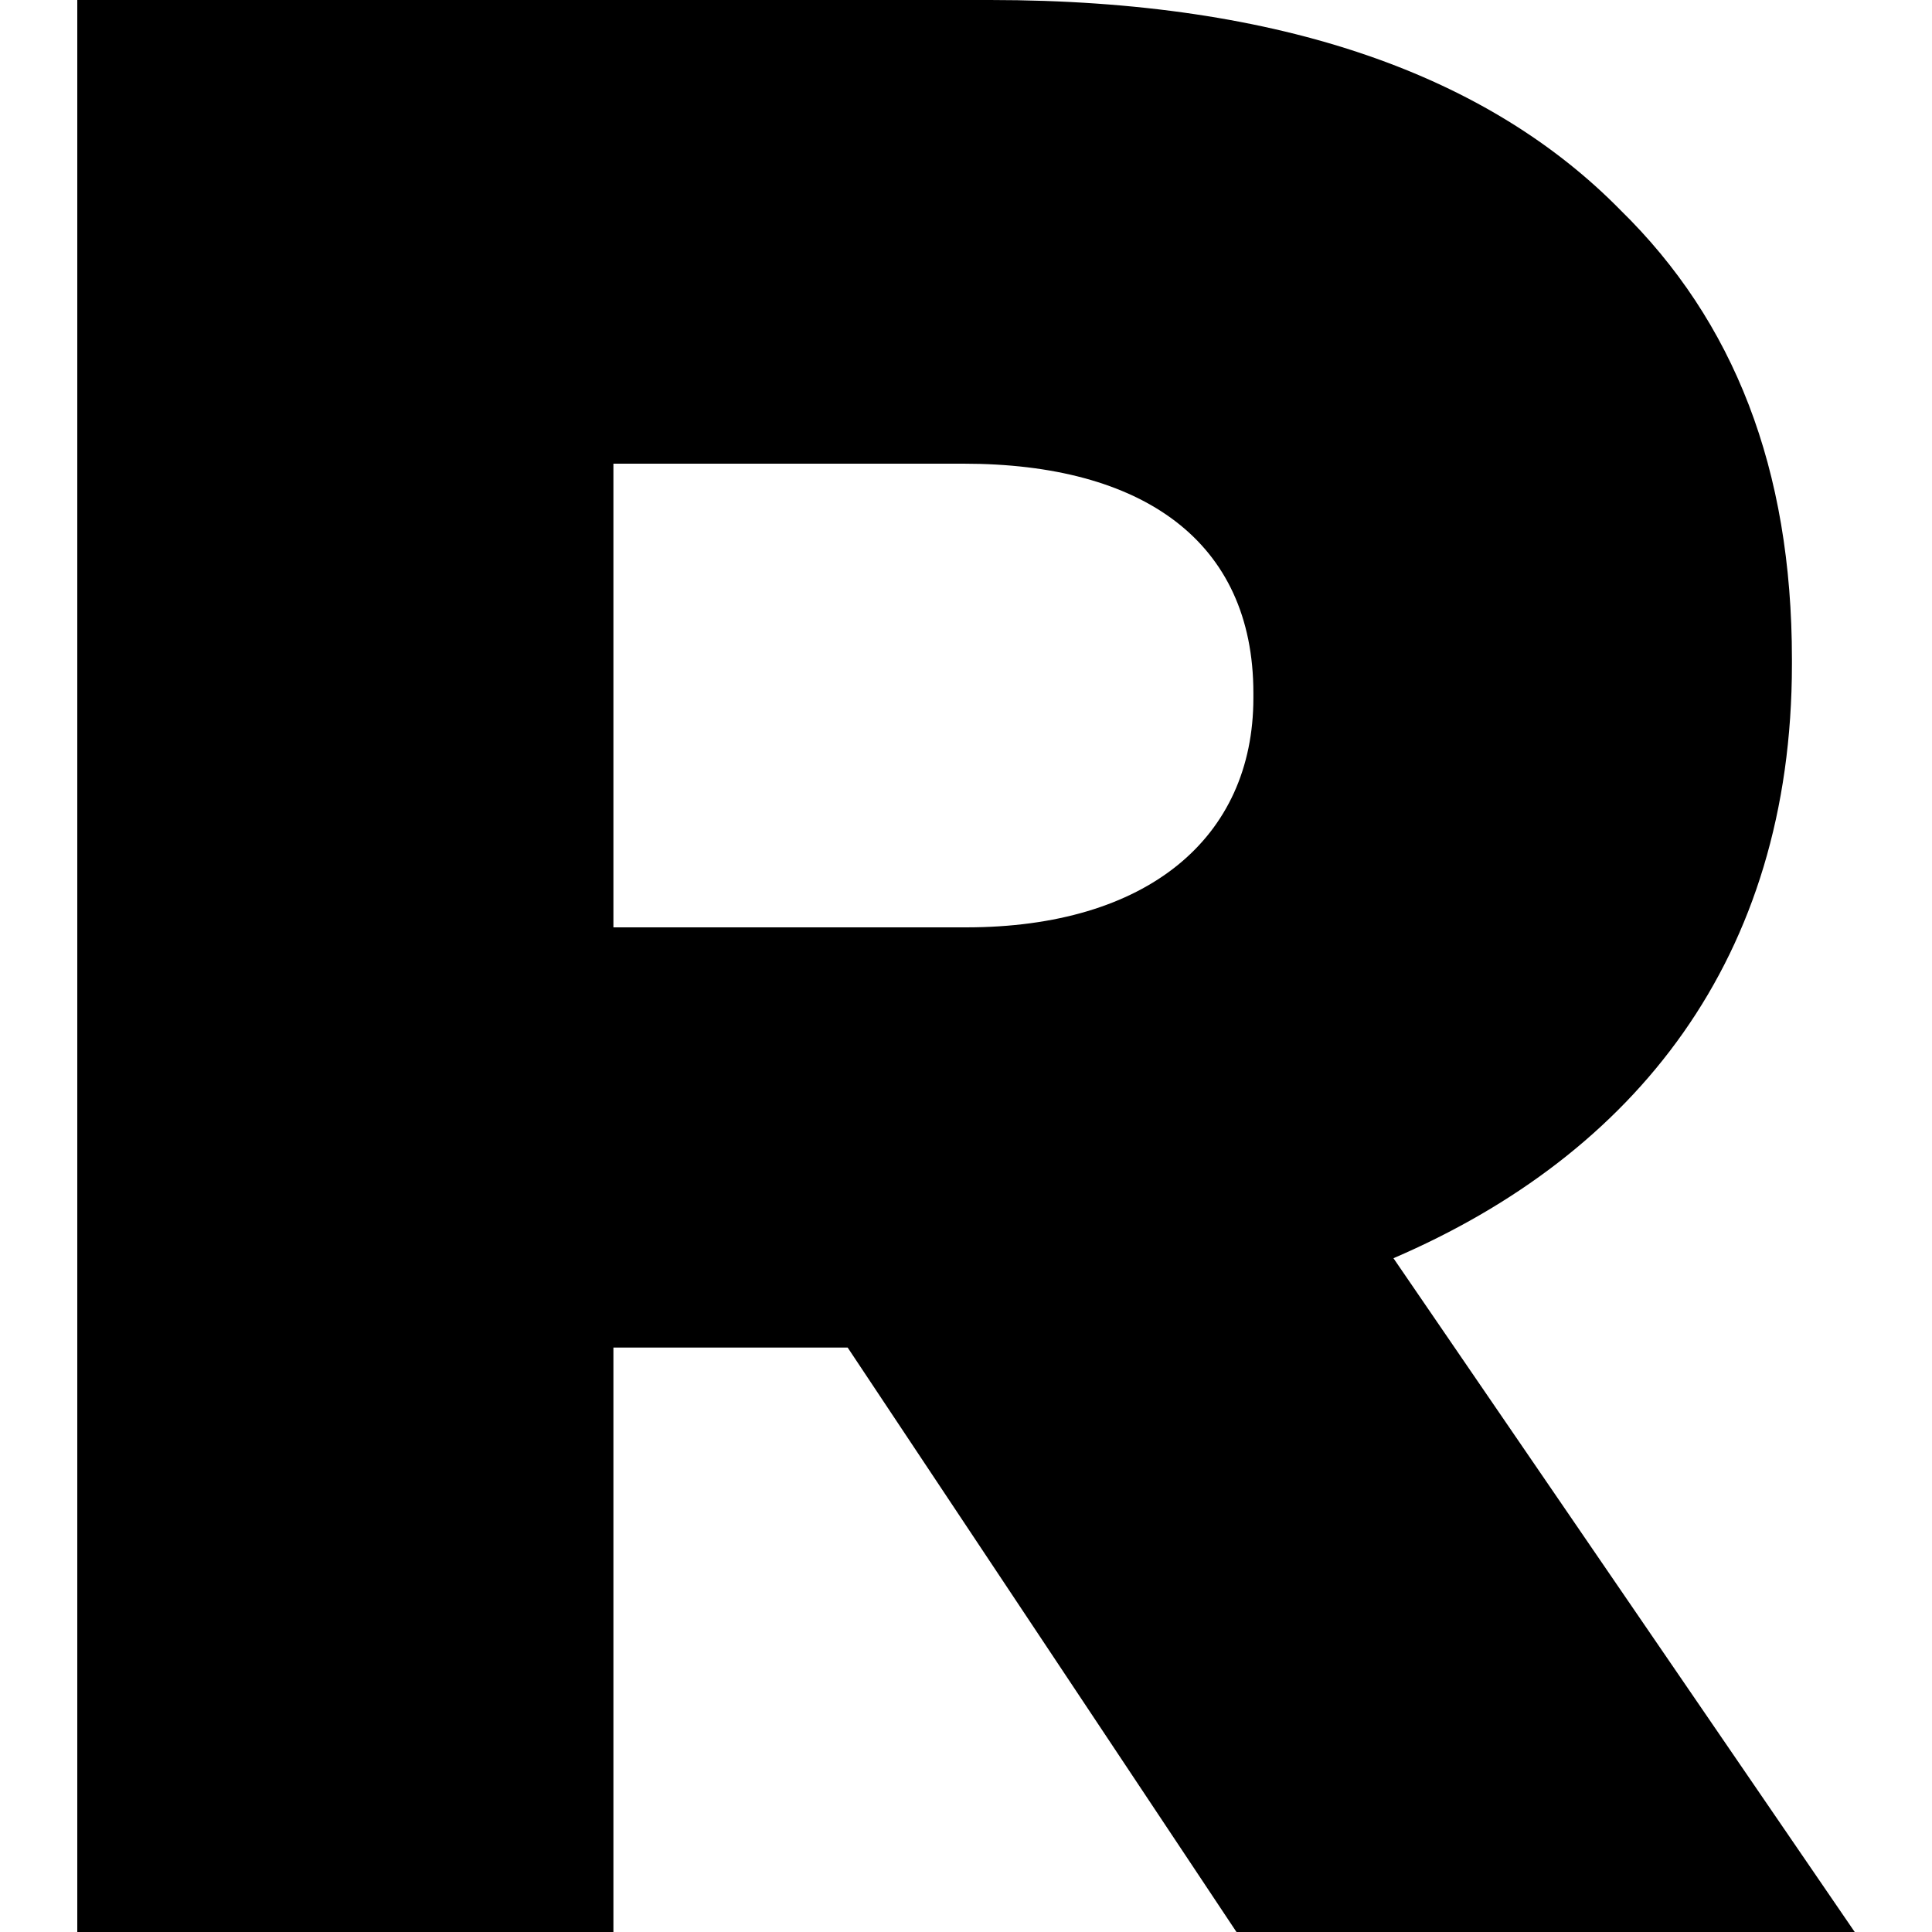
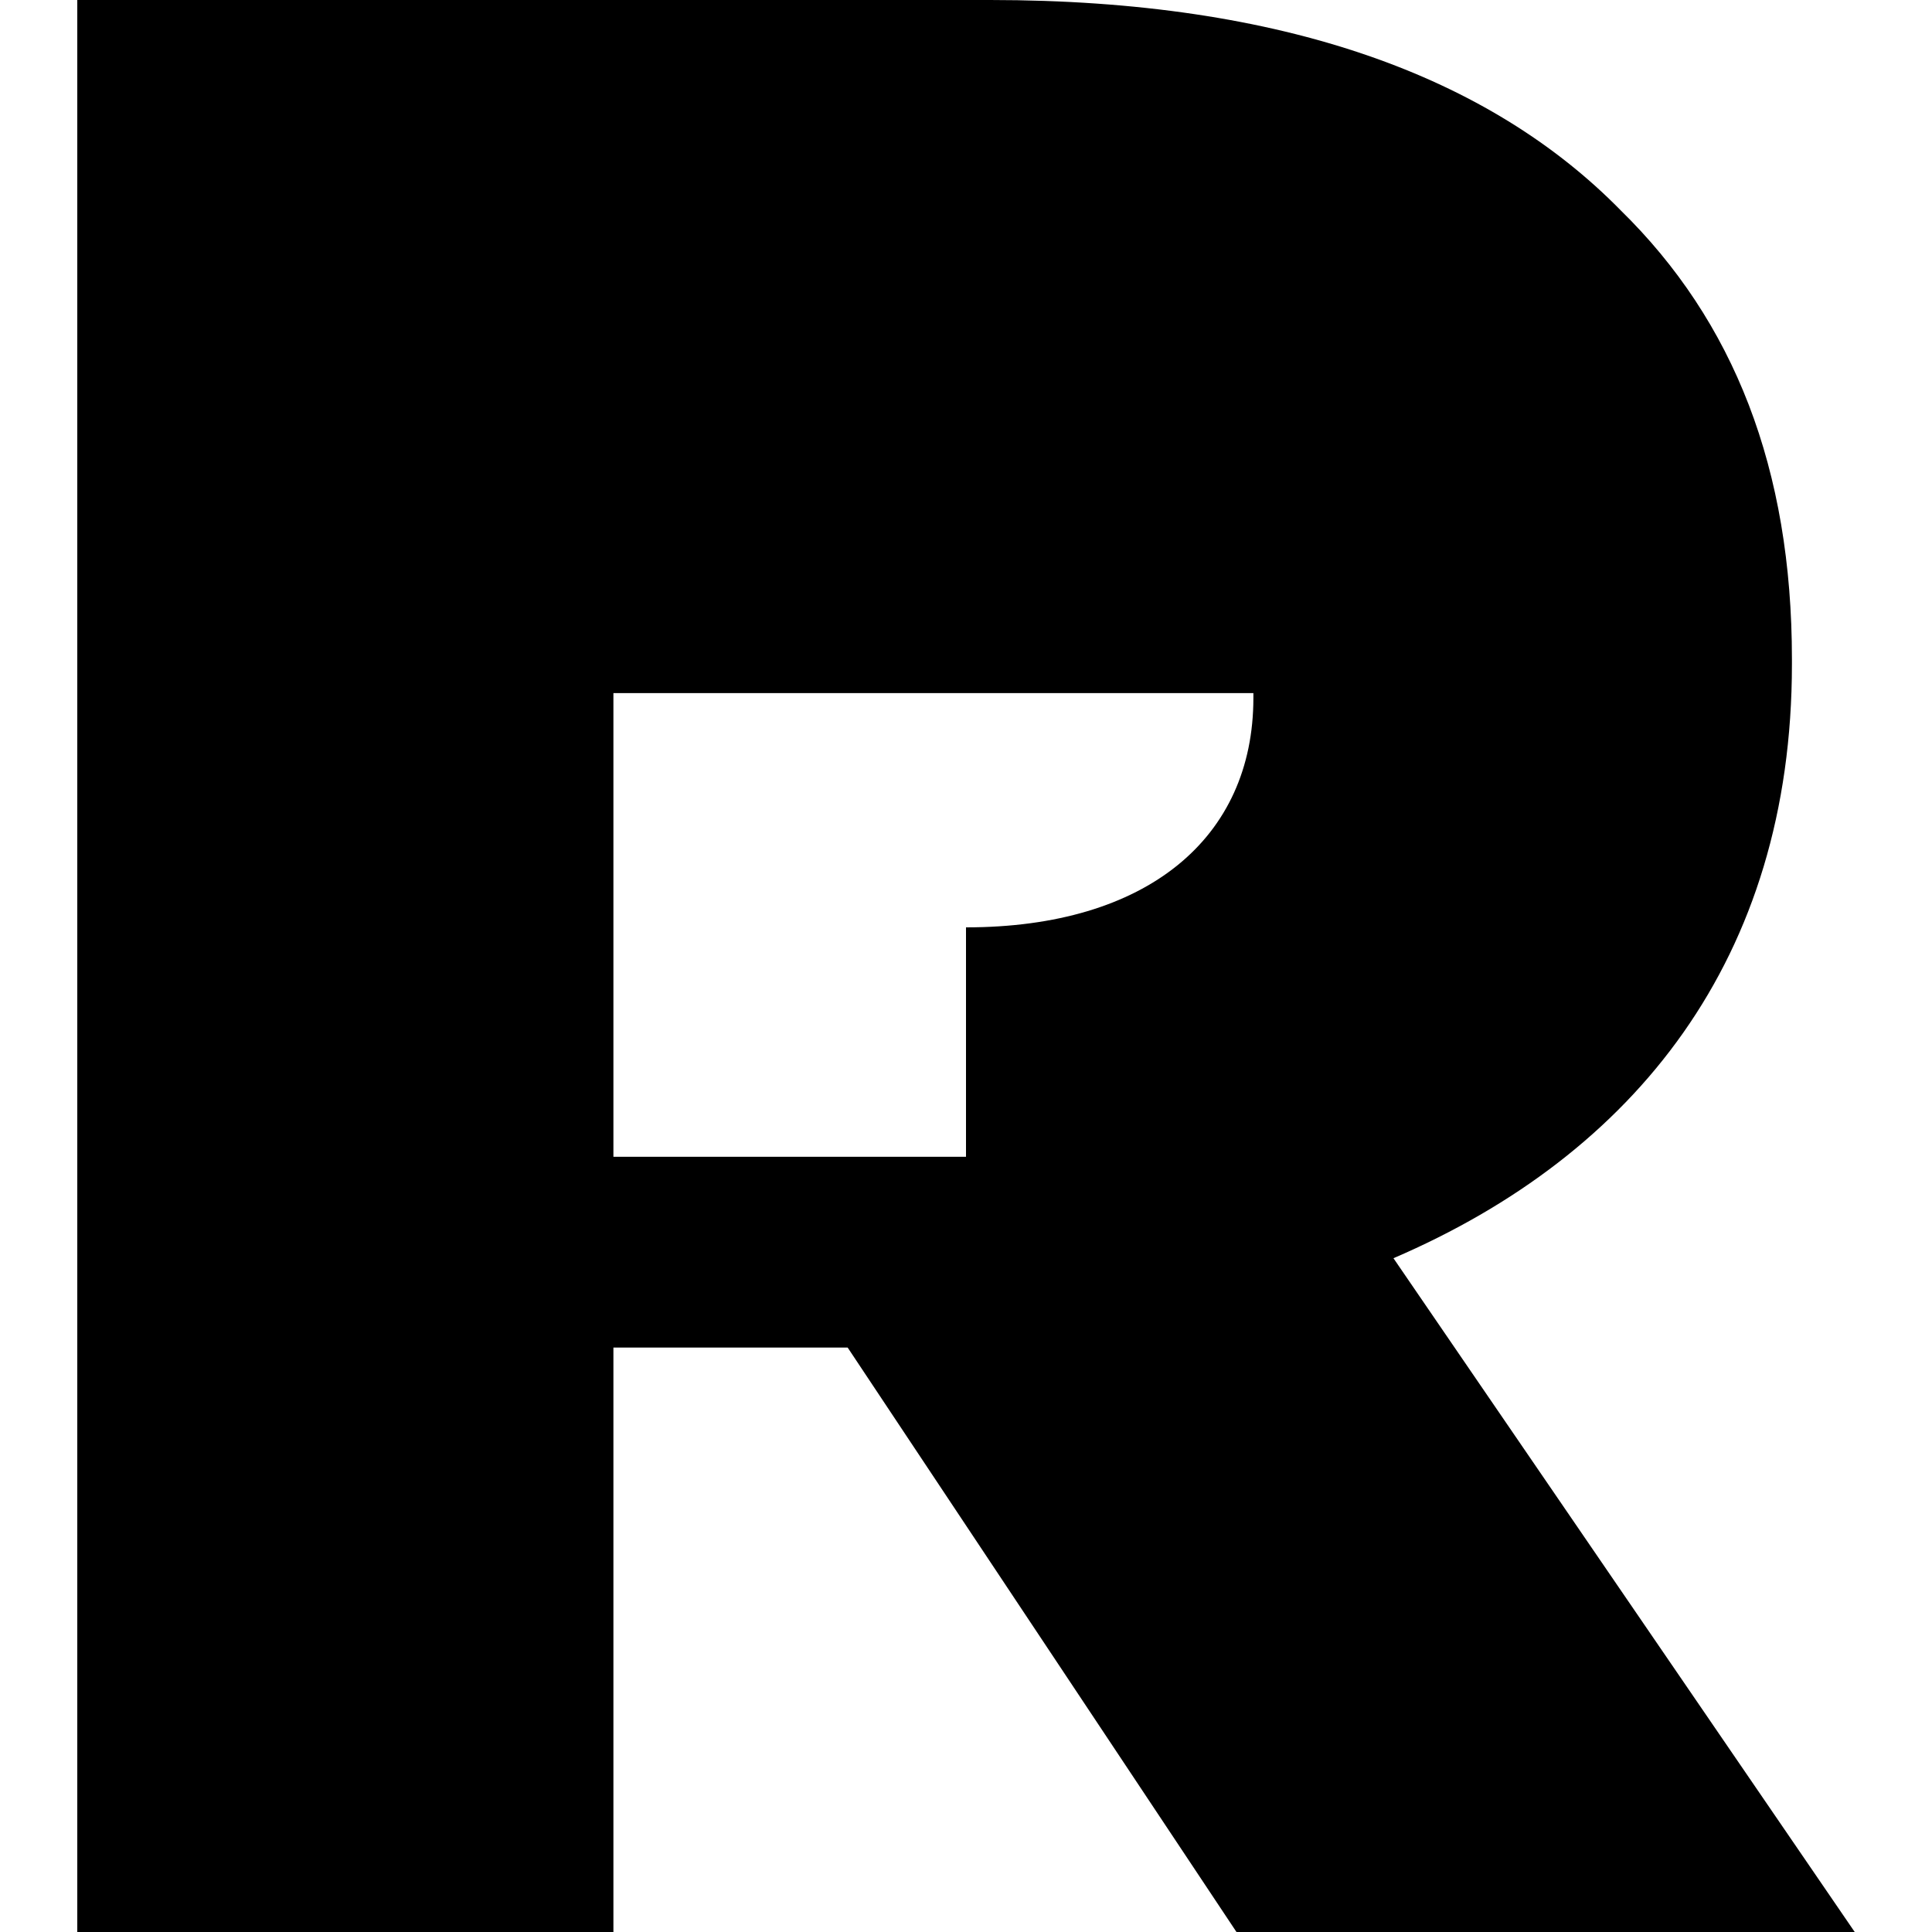
<svg xmlns="http://www.w3.org/2000/svg" version="1.1" id="Layer_1" x="0px" y="0px" viewBox="0 0 80 80" style="enable-background:new 0 0 80 80;" xml:space="preserve" width="80" height="80">
  <g>
-     <path d="M3.2,0H41c12.2,0,20.7,3.2,26.1,8.7c4.7,4.6,7.1,10.7,7.1,18.6v0.2c0,12.2-6.5,20.3-16.5,24.6L76.8,80H51.2L35.1,55.8h-9.7   V80H3.2V0z M40,38.4c7.5,0,11.9-3.7,11.9-9.5v-0.2c0-6.3-4.6-9.5-12-9.5H25.4v19.2H40z" />
+     <path d="M3.2,0H41c12.2,0,20.7,3.2,26.1,8.7c4.7,4.6,7.1,10.7,7.1,18.6v0.2c0,12.2-6.5,20.3-16.5,24.6L76.8,80H51.2L35.1,55.8h-9.7   V80H3.2V0z M40,38.4c7.5,0,11.9-3.7,11.9-9.5v-0.2H25.4v19.2H40z" />
  </g>
</svg>